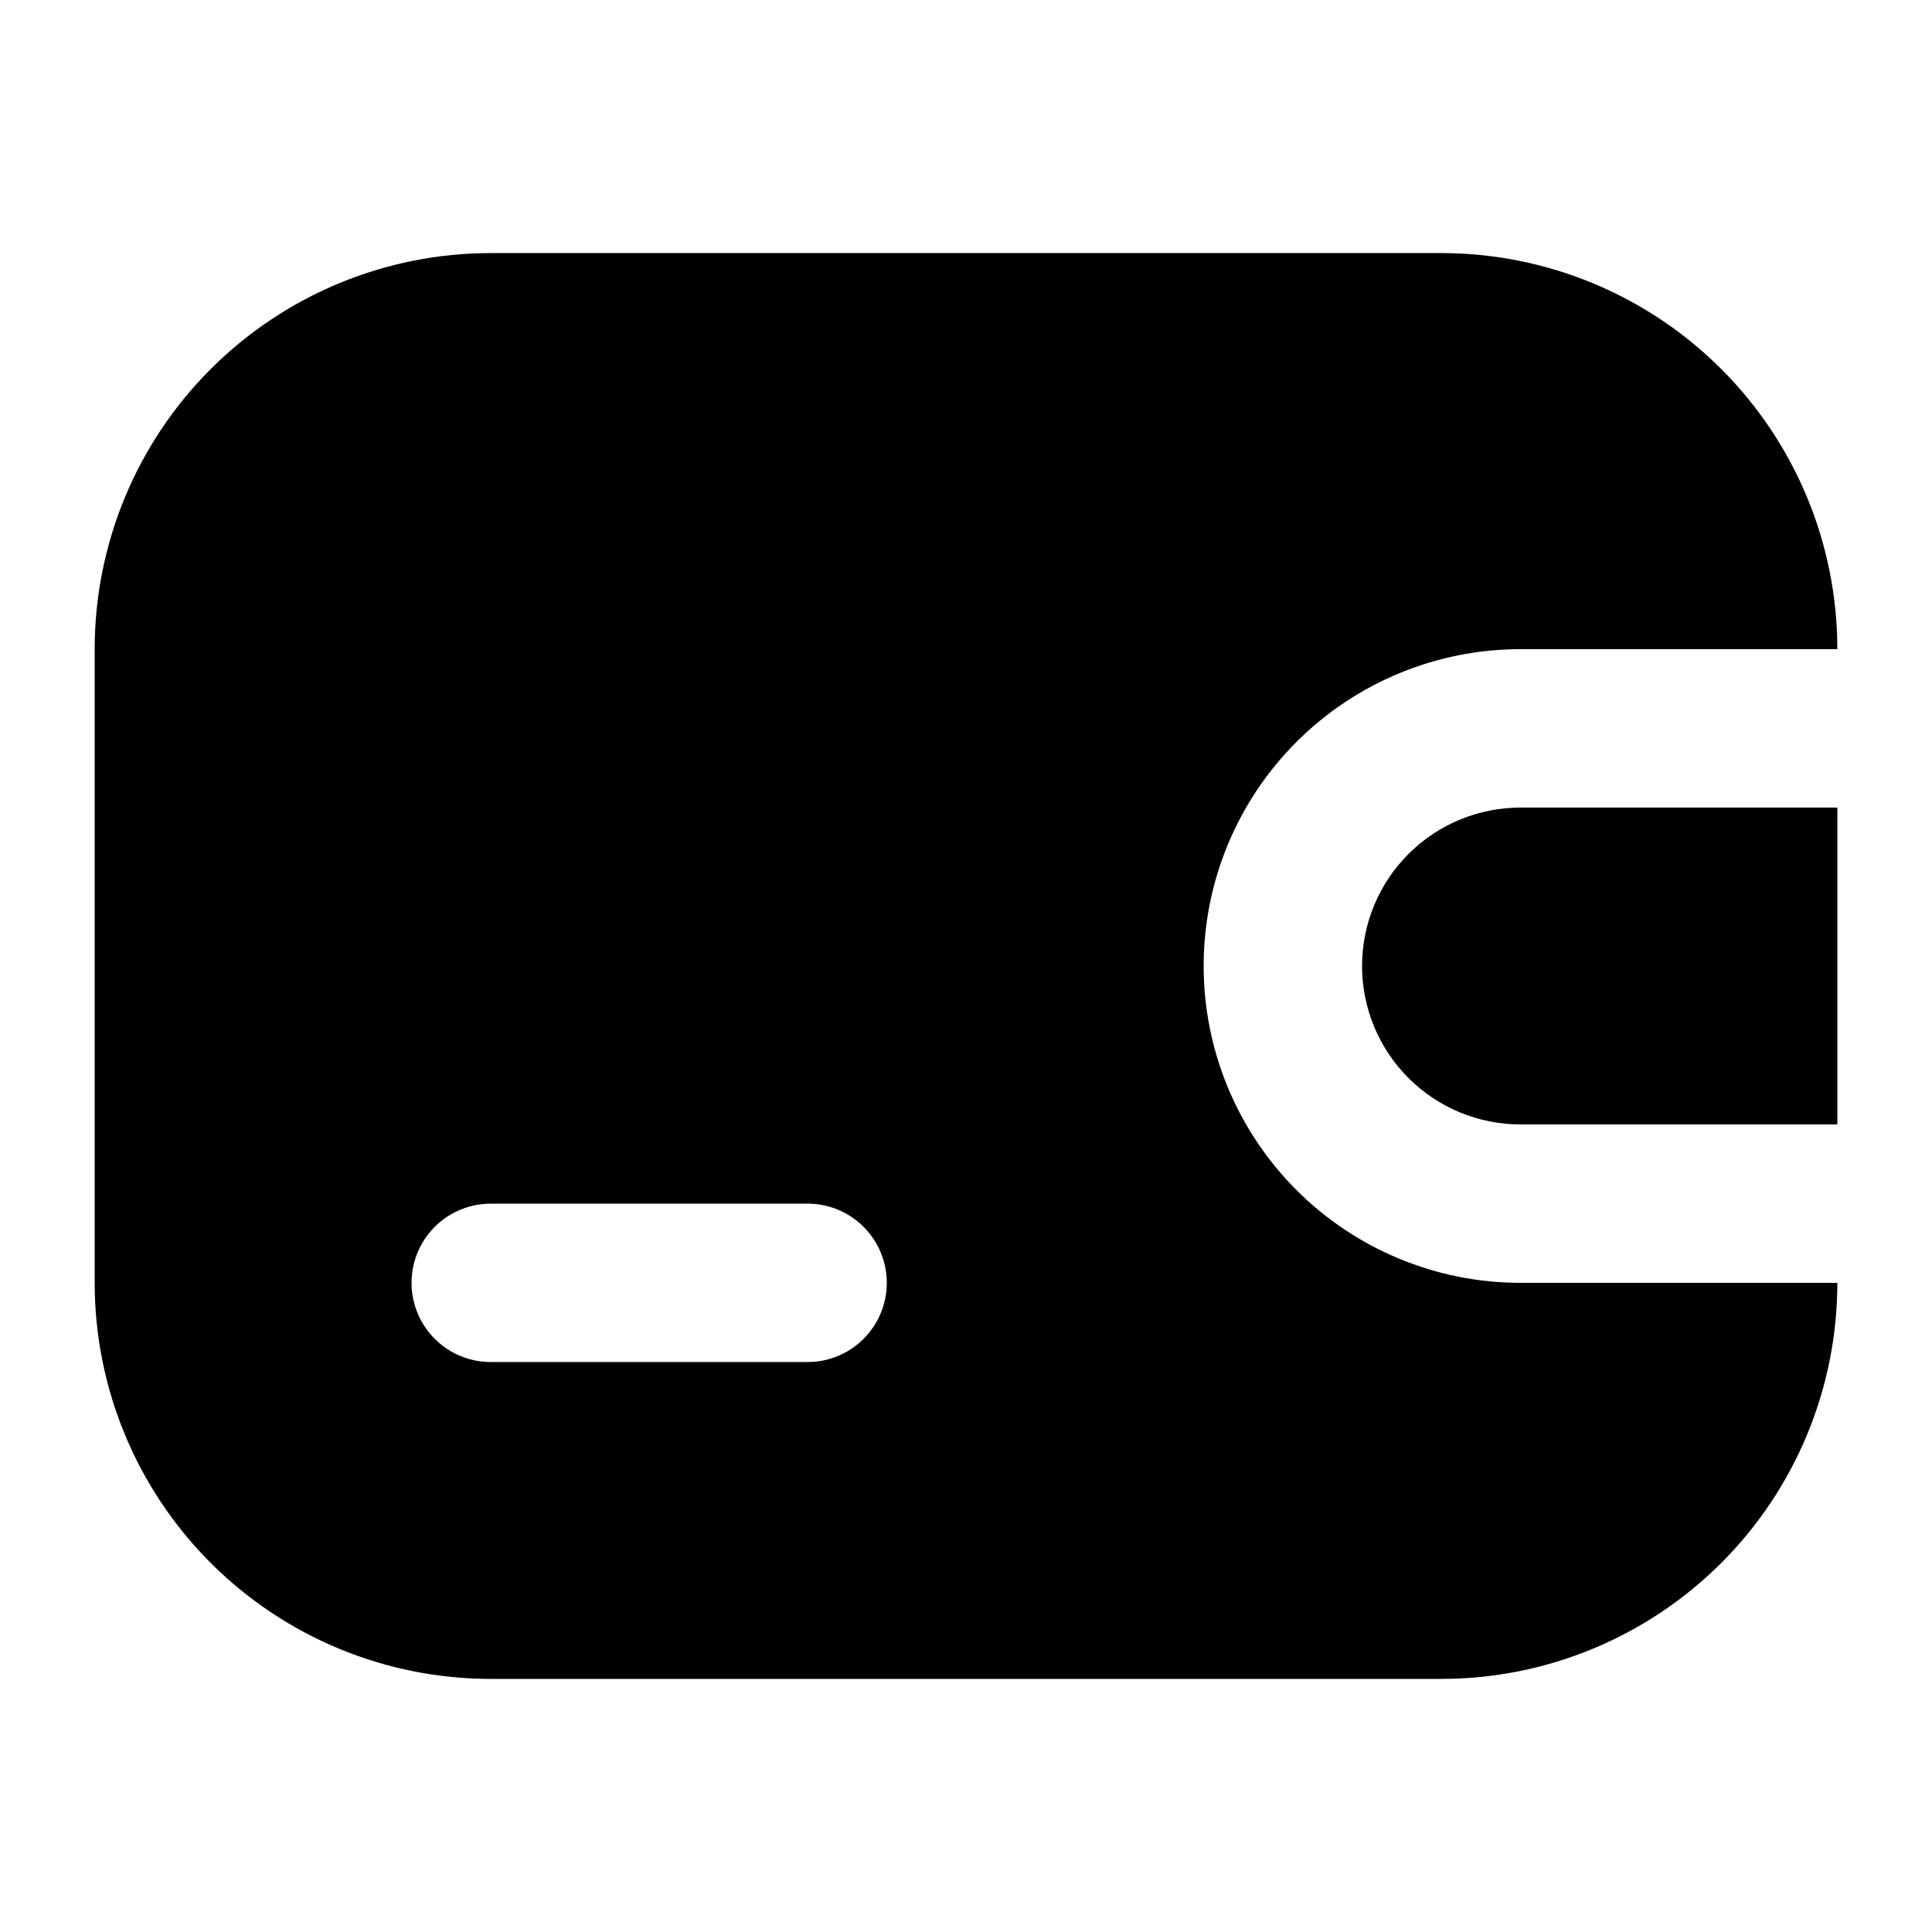
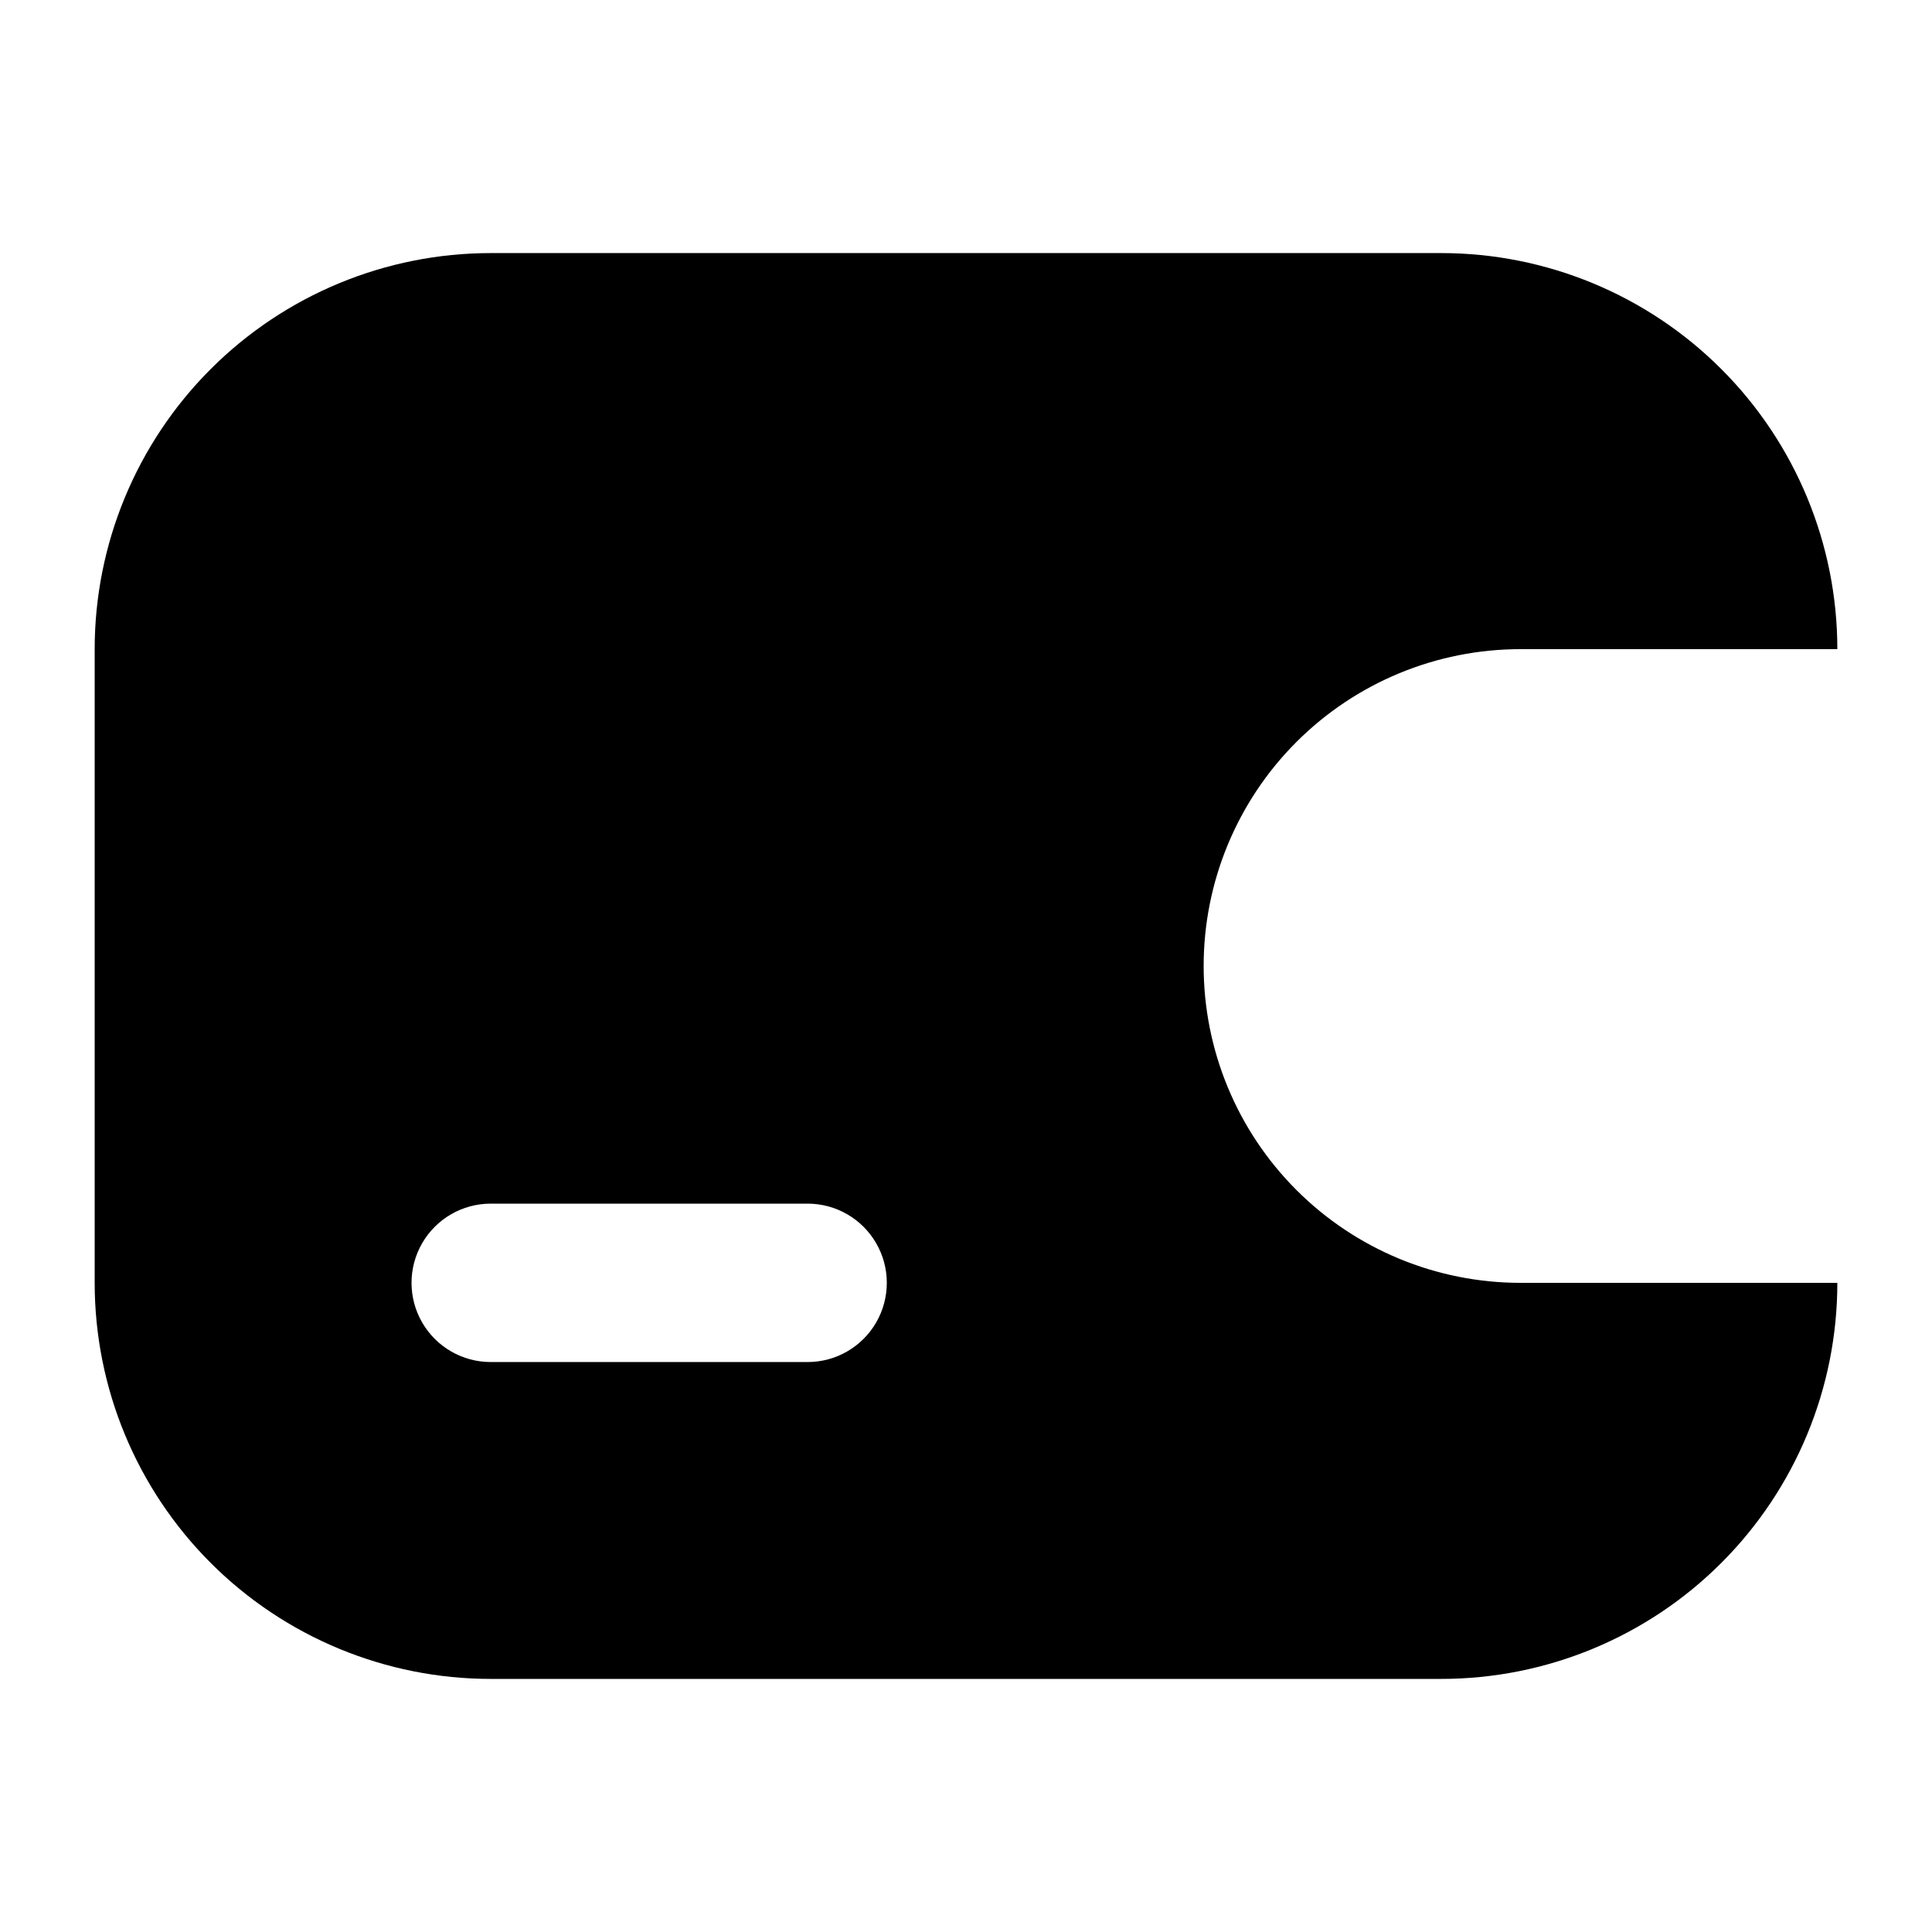
<svg xmlns="http://www.w3.org/2000/svg" fill="#000000" width="800px" height="800px" version="1.1" viewBox="144 144 512 512">
  <g>
-     <path d="m462.98 400c0-22.27 8.844-43.629 24.594-59.375 15.746-15.75 37.102-24.594 59.371-24.594h83.969c0-27.84-11.059-54.535-30.742-74.219-19.684-19.684-46.379-30.742-74.219-30.742h-251.9c-27.84 0-54.535 11.059-74.219 30.742s-30.742 46.379-30.742 74.219v167.94-0.004c0 27.84 11.059 54.535 30.742 74.219s46.379 30.742 74.219 30.742h251.9c27.84 0 54.535-11.059 74.219-30.742 19.684-19.684 30.742-46.379 30.742-74.219h-83.969c-22.27 0-43.625-8.844-59.371-24.594-15.75-15.746-24.594-37.102-24.594-59.371zm-104.96 104.96-83.969-0.004c-7.5 0-14.43-4-18.18-10.496-3.75-6.492-3.75-14.496 0-20.988 3.75-6.496 10.68-10.496 18.18-10.496h83.969c7.5 0 14.43 4 18.18 10.496 3.75 6.492 3.75 14.496 0 20.988-3.75 6.496-10.68 10.496-18.18 10.496z" />
-     <path d="m504.96 400c0 11.133 4.426 21.812 12.297 29.688 7.875 7.871 18.555 12.297 29.688 12.297h83.969v-83.969h-83.969c-11.133 0-21.812 4.422-29.688 12.297-7.871 7.871-12.297 18.551-12.297 29.688z" />
+     <path d="m462.98 400c0-22.27 8.844-43.629 24.594-59.375 15.746-15.75 37.102-24.594 59.371-24.594h83.969c0-27.84-11.059-54.535-30.742-74.219-19.684-19.684-46.379-30.742-74.219-30.742h-251.9c-27.84 0-54.535 11.059-74.219 30.742s-30.742 46.379-30.742 74.219v167.94-0.004c0 27.84 11.059 54.535 30.742 74.219s46.379 30.742 74.219 30.742h251.9c27.84 0 54.535-11.059 74.219-30.742 19.684-19.684 30.742-46.379 30.742-74.219h-83.969c-22.27 0-43.625-8.844-59.371-24.594-15.75-15.746-24.594-37.102-24.594-59.371zm-104.96 104.96-83.969-0.004c-7.5 0-14.43-4-18.18-10.496-3.75-6.492-3.75-14.496 0-20.988 3.75-6.496 10.68-10.496 18.18-10.496h83.969c7.5 0 14.43 4 18.18 10.496 3.75 6.492 3.75 14.496 0 20.988-3.75 6.496-10.68 10.496-18.18 10.496" />
  </g>
</svg>